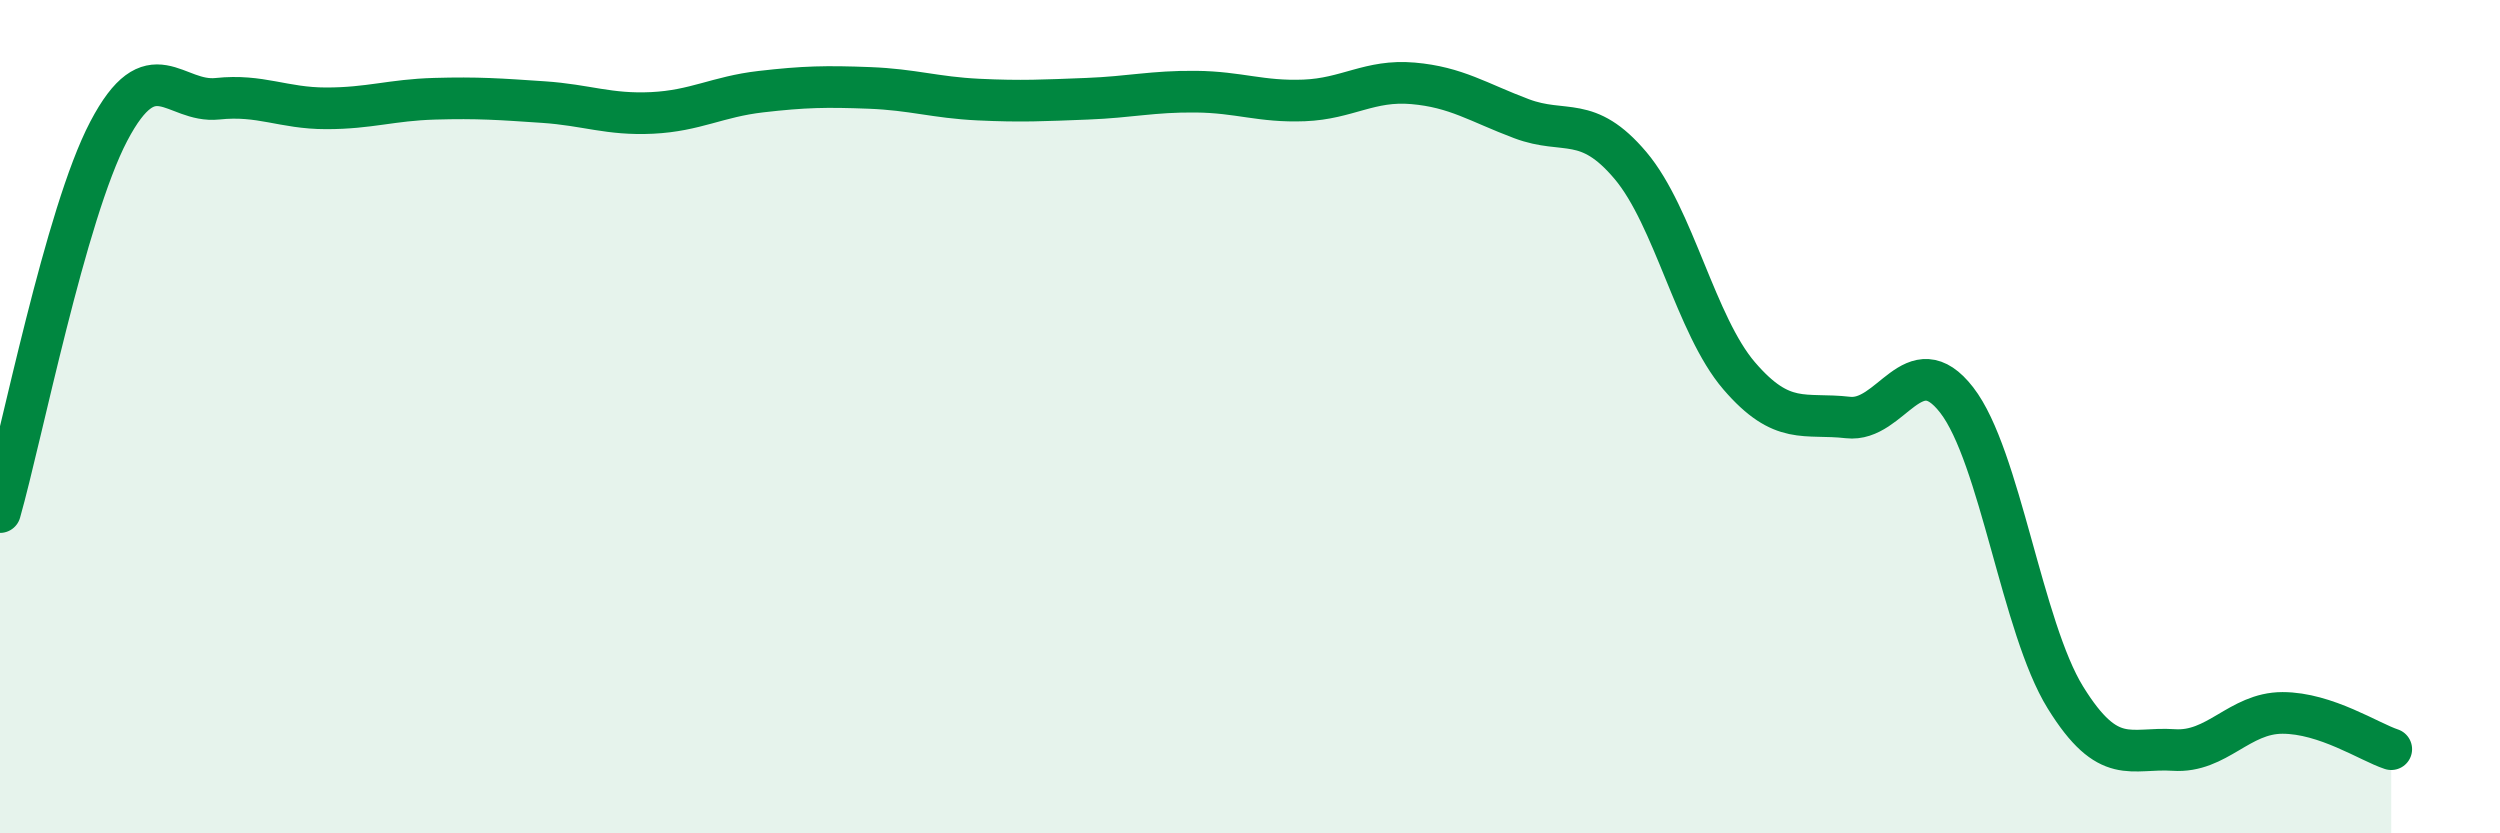
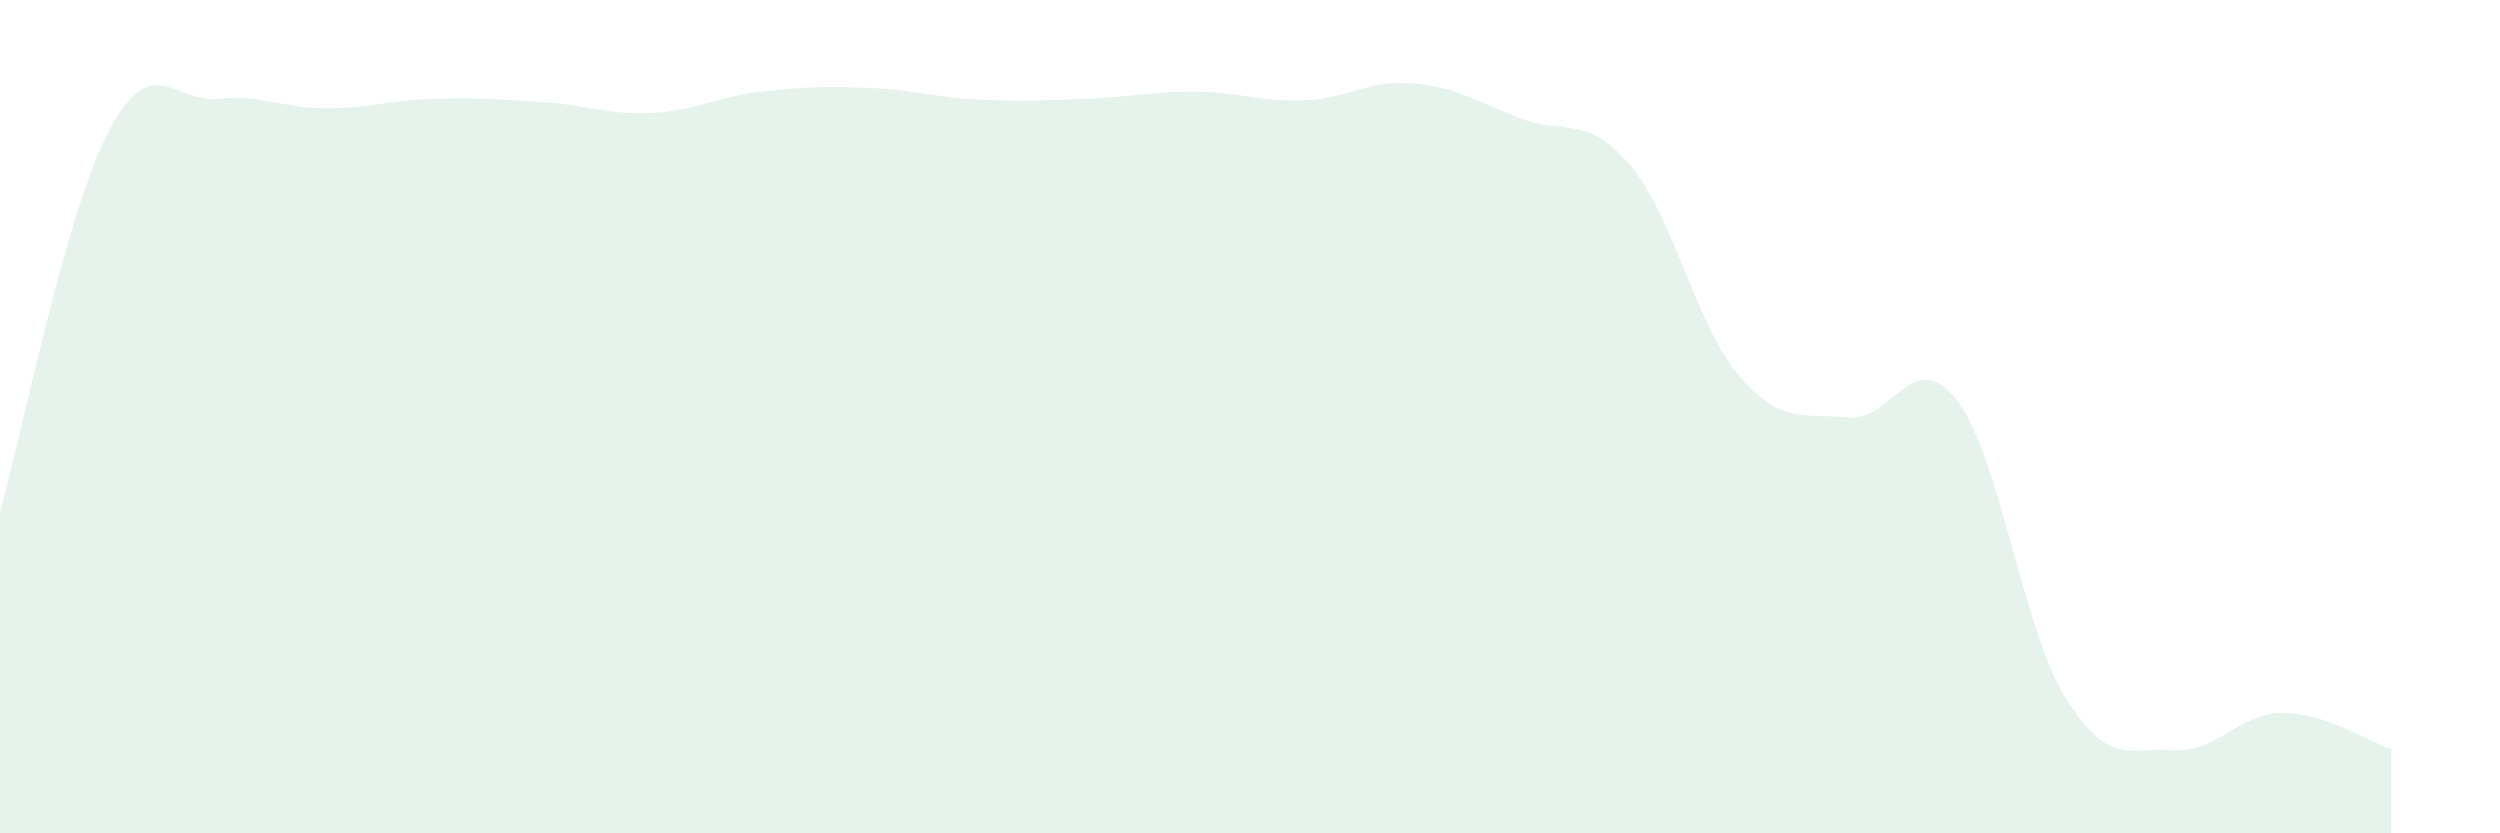
<svg xmlns="http://www.w3.org/2000/svg" width="60" height="20" viewBox="0 0 60 20">
  <path d="M 0,12.29 C 0.52,10.46 1.57,5.13 2.61,3.15 C 3.65,1.17 4.18,2.48 5.22,2.37 C 6.26,2.26 6.79,2.6 7.83,2.6 C 8.87,2.6 9.39,2.4 10.43,2.37 C 11.47,2.34 12,2.38 13.04,2.45 C 14.08,2.52 14.61,2.76 15.65,2.71 C 16.69,2.66 17.22,2.32 18.26,2.2 C 19.3,2.08 19.83,2.07 20.87,2.11 C 21.91,2.15 22.44,2.34 23.48,2.39 C 24.52,2.44 25.05,2.41 26.09,2.37 C 27.13,2.33 27.66,2.19 28.7,2.2 C 29.74,2.21 30.26,2.45 31.3,2.41 C 32.34,2.37 32.87,1.91 33.91,2 C 34.95,2.09 35.48,2.46 36.52,2.85 C 37.56,3.24 38.09,2.74 39.13,3.97 C 40.17,5.2 40.7,7.81 41.74,9.02 C 42.78,10.23 43.31,9.9 44.35,10.02 C 45.39,10.14 45.92,8.26 46.96,9.6 C 48,10.94 48.53,15.06 49.57,16.74 C 50.61,18.42 51.13,17.93 52.17,18 C 53.21,18.07 53.74,17.11 54.78,17.11 C 55.82,17.11 56.87,17.81 57.39,17.98L57.39 20L0 20Z" fill="#008740" opacity="0.1" stroke-linecap="round" stroke-linejoin="round" />
-   <path d="M 0,12.29 C 0.52,10.46 1.57,5.13 2.61,3.15 C 3.65,1.17 4.18,2.48 5.22,2.37 C 6.26,2.26 6.79,2.6 7.83,2.6 C 8.87,2.6 9.39,2.4 10.43,2.37 C 11.47,2.34 12,2.38 13.04,2.45 C 14.08,2.52 14.61,2.76 15.65,2.71 C 16.69,2.66 17.22,2.32 18.26,2.2 C 19.3,2.08 19.83,2.07 20.87,2.11 C 21.91,2.15 22.44,2.34 23.48,2.39 C 24.52,2.44 25.05,2.41 26.09,2.37 C 27.13,2.33 27.66,2.19 28.7,2.2 C 29.74,2.21 30.26,2.45 31.3,2.41 C 32.34,2.37 32.87,1.91 33.91,2 C 34.95,2.09 35.48,2.46 36.52,2.85 C 37.56,3.24 38.09,2.74 39.13,3.97 C 40.17,5.2 40.7,7.81 41.74,9.02 C 42.78,10.23 43.31,9.9 44.35,10.02 C 45.39,10.14 45.92,8.26 46.96,9.6 C 48,10.94 48.53,15.06 49.57,16.74 C 50.61,18.42 51.13,17.93 52.17,18 C 53.21,18.07 53.74,17.11 54.78,17.11 C 55.82,17.11 56.87,17.81 57.39,17.98" stroke="#008740" stroke-width="1" fill="none" stroke-linecap="round" stroke-linejoin="round" />
</svg>